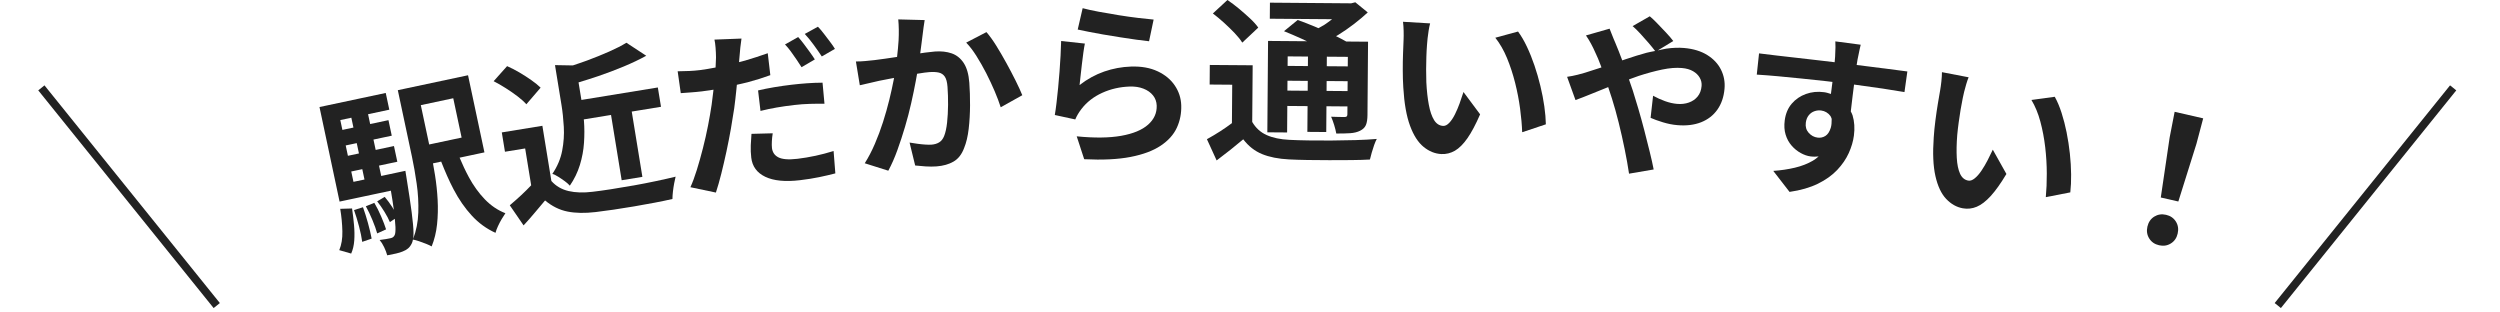
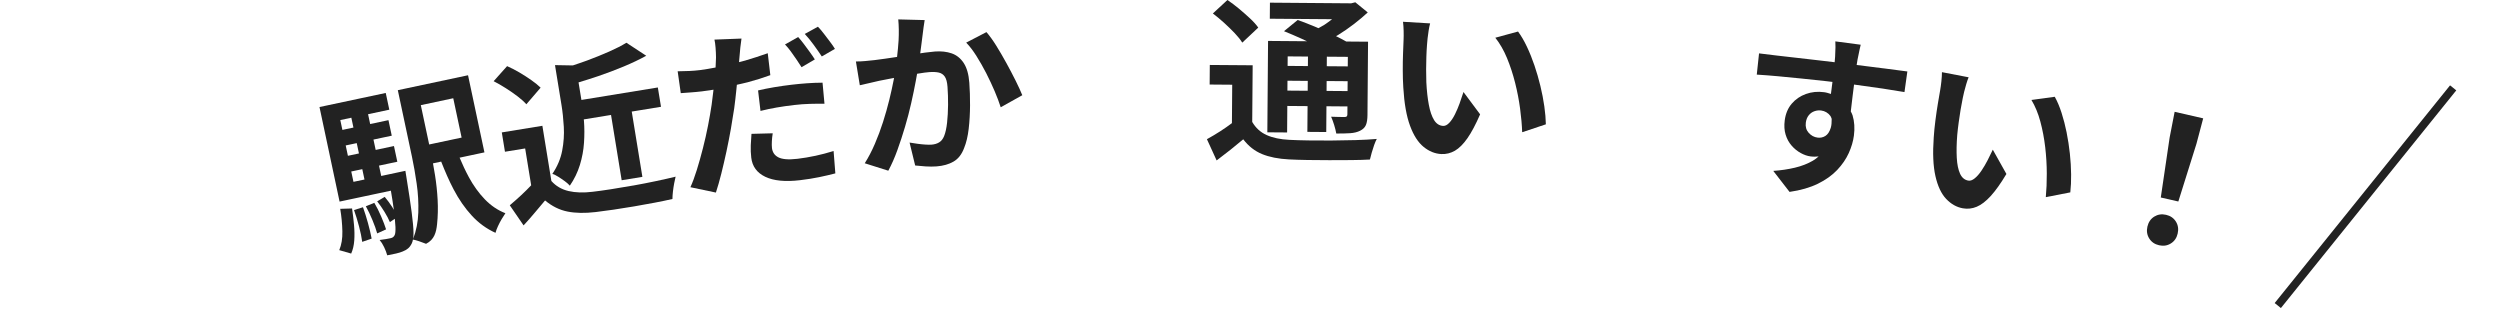
<svg xmlns="http://www.w3.org/2000/svg" width="313" height="39" viewBox="0 0 313 39" fill="none">
  <path d="M47.721 27.098C47.452 26.47 47.165 25.903 46.863 25.395L45.803 25.822C46.094 26.348 46.373 26.928 46.635 27.565C46.9 28.202 47.095 28.754 47.224 29.223L48.336 28.717C48.194 28.266 47.991 27.725 47.721 27.098Z" fill="#222222" />
  <path d="M44.078 26.101L42.597 26.145C42.755 27.104 42.845 28.041 42.865 28.955C42.888 29.868 42.755 30.656 42.475 31.318L43.968 31.747C44.181 31.265 44.31 30.718 44.353 30.107C44.395 29.496 44.388 28.847 44.323 28.16C44.259 27.474 44.18 26.787 44.078 26.101Z" fill="#222222" />
-   <path d="M58.679 22.14C58.269 21.383 57.895 20.573 57.542 19.74L60.651 19.079L58.598 9.422L51.038 11.029L49.806 11.292L51.579 19.631C51.8 20.667 51.996 21.788 52.168 22.994C52.343 24.199 52.411 25.403 52.372 26.609C52.335 27.781 52.116 28.88 51.726 29.907C51.757 29.691 51.774 29.437 51.77 29.141C51.763 28.541 51.687 27.687 51.542 26.581C51.398 25.475 51.183 24.043 50.898 22.282C50.885 22.149 50.837 21.851 50.754 21.387L48.571 21.851L47.728 22.031L47.452 20.735L49.744 20.25L49.324 18.284L47.034 18.77L46.758 17.474L49.048 16.988L48.634 15.043L46.344 15.53L46.083 14.299L48.741 13.734L48.295 11.638L40 13.401L42.089 23.231L42.514 25.239L48.939 23.874C49.09 24.762 49.212 25.537 49.293 26.169C49.298 26.206 49.3 26.229 49.304 26.266C49.228 26.143 49.19 26.047 49.103 25.916C48.801 25.455 48.49 25.031 48.166 24.648L47.224 25.21C47.533 25.596 47.835 26.032 48.135 26.518C48.433 27.004 48.66 27.435 48.814 27.807L49.433 27.393C49.473 27.803 49.503 28.155 49.512 28.427C49.528 28.935 49.495 29.274 49.41 29.441C49.346 29.561 49.274 29.647 49.195 29.703C49.116 29.758 49.011 29.798 48.882 29.826C48.739 29.857 48.549 29.892 48.317 29.934C48.085 29.975 47.822 30.014 47.528 30.045C47.727 30.275 47.914 30.573 48.091 30.941C48.268 31.309 48.396 31.652 48.479 31.965C48.871 31.896 49.237 31.823 49.584 31.742C49.928 31.661 50.204 31.576 50.41 31.488C50.675 31.387 50.9 31.259 51.084 31.107C51.271 30.954 51.43 30.735 51.566 30.452C51.625 30.336 51.665 30.174 51.698 29.995C51.901 30.028 52.149 30.095 52.451 30.196C52.749 30.299 53.047 30.407 53.344 30.525C53.64 30.643 53.874 30.752 54.045 30.851C54.391 29.995 54.615 29.069 54.72 28.077C54.825 27.083 54.847 26.064 54.792 25.013C54.735 23.964 54.625 22.937 54.465 21.934C54.382 21.422 54.297 20.929 54.209 20.452L55.236 20.233C55.72 21.468 56.228 22.635 56.778 23.686C57.448 24.967 58.214 26.071 59.075 27.002C59.936 27.934 60.923 28.65 62.036 29.15C62.103 28.895 62.208 28.617 62.346 28.317C62.486 28.017 62.64 27.72 62.811 27.428C62.983 27.135 63.139 26.89 63.277 26.697C62.325 26.327 61.47 25.749 60.708 24.963C59.946 24.177 59.27 23.237 58.676 22.143L58.679 22.14ZM44.94 19.212L43.558 19.506L43.282 18.21L44.664 17.918L44.94 19.213V19.212ZM43.988 14.739L44.25 15.97L42.867 16.265L42.606 15.034L43.988 14.739ZM43.975 21.472L45.358 21.179L45.634 22.475L44.253 22.767L43.977 21.472H43.975ZM57.794 17.226L53.732 18.089L52.685 13.164L56.747 12.3L57.794 17.226Z" fill="#222222" />
+   <path d="M58.679 22.14C58.269 21.383 57.895 20.573 57.542 19.74L60.651 19.079L58.598 9.422L51.038 11.029L49.806 11.292L51.579 19.631C51.8 20.667 51.996 21.788 52.168 22.994C52.343 24.199 52.411 25.403 52.372 26.609C52.335 27.781 52.116 28.88 51.726 29.907C51.757 29.691 51.774 29.437 51.77 29.141C51.763 28.541 51.687 27.687 51.542 26.581C51.398 25.475 51.183 24.043 50.898 22.282C50.885 22.149 50.837 21.851 50.754 21.387L48.571 21.851L47.728 22.031L47.452 20.735L49.744 20.25L49.324 18.284L47.034 18.77L46.758 17.474L49.048 16.988L48.634 15.043L46.344 15.53L46.083 14.299L48.741 13.734L48.295 11.638L40 13.401L42.089 23.231L42.514 25.239L48.939 23.874C49.09 24.762 49.212 25.537 49.293 26.169C49.298 26.206 49.3 26.229 49.304 26.266C49.228 26.143 49.19 26.047 49.103 25.916C48.801 25.455 48.49 25.031 48.166 24.648L47.224 25.21C47.533 25.596 47.835 26.032 48.135 26.518C48.433 27.004 48.66 27.435 48.814 27.807L49.433 27.393C49.473 27.803 49.503 28.155 49.512 28.427C49.528 28.935 49.495 29.274 49.41 29.441C49.346 29.561 49.274 29.647 49.195 29.703C49.116 29.758 49.011 29.798 48.882 29.826C48.739 29.857 48.549 29.892 48.317 29.934C48.085 29.975 47.822 30.014 47.528 30.045C47.727 30.275 47.914 30.573 48.091 30.941C48.268 31.309 48.396 31.652 48.479 31.965C48.871 31.896 49.237 31.823 49.584 31.742C49.928 31.661 50.204 31.576 50.41 31.488C50.675 31.387 50.9 31.259 51.084 31.107C51.271 30.954 51.43 30.735 51.566 30.452C51.625 30.336 51.665 30.174 51.698 29.995C51.901 30.028 52.149 30.095 52.451 30.196C52.749 30.299 53.047 30.407 53.344 30.525C54.391 29.995 54.615 29.069 54.72 28.077C54.825 27.083 54.847 26.064 54.792 25.013C54.735 23.964 54.625 22.937 54.465 21.934C54.382 21.422 54.297 20.929 54.209 20.452L55.236 20.233C55.72 21.468 56.228 22.635 56.778 23.686C57.448 24.967 58.214 26.071 59.075 27.002C59.936 27.934 60.923 28.65 62.036 29.15C62.103 28.895 62.208 28.617 62.346 28.317C62.486 28.017 62.64 27.72 62.811 27.428C62.983 27.135 63.139 26.89 63.277 26.697C62.325 26.327 61.47 25.749 60.708 24.963C59.946 24.177 59.27 23.237 58.676 22.143L58.679 22.14ZM44.94 19.212L43.558 19.506L43.282 18.21L44.664 17.918L44.94 19.213V19.212ZM43.988 14.739L44.25 15.97L42.867 16.265L42.606 15.034L43.988 14.739ZM43.975 21.472L45.358 21.179L45.634 22.475L44.253 22.767L43.977 21.472H43.975ZM57.794 17.226L53.732 18.089L52.685 13.164L56.747 12.3L57.794 17.226Z" fill="#222222" />
  <path d="M45.444 25.946L44.324 26.298C44.548 26.927 44.756 27.61 44.951 28.345C45.142 29.079 45.279 29.725 45.35 30.281L46.53 29.872C46.427 29.322 46.276 28.681 46.076 27.949C45.875 27.216 45.665 26.55 45.446 25.948L45.444 25.946Z" fill="#222222" />
  <path d="M79.263 23.229C78.291 23.402 77.366 23.557 76.486 23.693C75.604 23.829 74.842 23.936 74.198 24.01C73.059 24.151 72.054 24.122 71.185 23.919C70.317 23.717 69.599 23.297 69.032 22.659L67.906 15.749L62.826 16.578L63.221 18.998L65.75 18.586L66.503 23.2C66.102 23.621 65.689 24.037 65.251 24.44C64.756 24.895 64.283 25.315 63.825 25.703L65.553 28.219C66.074 27.656 66.549 27.116 66.978 26.599C67.409 26.082 67.83 25.58 68.244 25.096C69.109 25.821 70.042 26.285 71.044 26.485C72.047 26.688 73.221 26.708 74.568 26.55C75.225 26.472 75.971 26.373 76.802 26.252C77.633 26.13 78.49 25.994 79.376 25.843C80.259 25.69 81.122 25.535 81.962 25.377C82.801 25.217 83.543 25.062 84.19 24.913C84.19 24.645 84.212 24.335 84.251 23.986C84.29 23.636 84.343 23.292 84.407 22.953C84.472 22.615 84.531 22.337 84.586 22.118C83.866 22.294 83.044 22.482 82.114 22.677C81.183 22.874 80.233 23.06 79.261 23.233L79.263 23.229Z" fill="#222222" />
  <path d="M64.81 12.07C65.261 12.414 65.623 12.742 65.899 13.056L67.686 10.975C67.385 10.68 66.998 10.367 66.525 10.034C66.054 9.701 65.553 9.381 65.027 9.07C64.499 8.762 63.987 8.497 63.488 8.28L61.804 10.165C62.292 10.413 62.802 10.708 63.336 11.047C63.867 11.385 64.359 11.726 64.81 12.07Z" fill="#222222" />
  <path d="M69.157 21.768C69.376 21.836 69.629 21.959 69.91 22.138C70.192 22.316 70.466 22.502 70.729 22.697C70.993 22.892 71.197 23.076 71.344 23.246C71.898 22.44 72.316 21.576 72.601 20.658C72.883 19.738 73.056 18.808 73.118 17.866C73.181 16.924 73.179 16.022 73.113 15.159C73.107 15.083 73.094 15.024 73.089 14.949L76.501 14.391L77.834 22.567L80.427 22.143L79.094 13.968L82.757 13.37L82.361 10.951L72.793 12.512L72.434 10.316C73.247 10.068 74.062 9.816 74.913 9.527C75.993 9.157 77.05 8.757 78.086 8.327C79.12 7.898 80.059 7.449 80.909 6.981L78.426 5.351C77.83 5.717 77.103 6.089 76.247 6.466C75.391 6.843 74.478 7.213 73.508 7.574C72.905 7.797 72.314 7.99 71.719 8.192L69.485 8.152L70.299 13.143C70.437 13.986 70.532 14.899 70.589 15.882C70.645 16.865 70.576 17.86 70.383 18.871C70.19 19.88 69.781 20.846 69.157 21.768Z" fill="#222222" />
  <path d="M99.73 7.463C99.962 7.808 100.17 8.122 100.354 8.413L102.018 7.439C101.852 7.176 101.648 6.874 101.4 6.534C101.151 6.193 100.901 5.851 100.645 5.511C100.389 5.17 100.152 4.879 99.931 4.638L98.282 5.566C98.517 5.805 98.76 6.096 99.009 6.436C99.255 6.779 99.496 7.121 99.73 7.463Z" fill="#222222" />
  <path d="M102.08 19.507C101.329 19.669 100.586 19.794 99.857 19.881C99.272 19.949 98.78 19.966 98.383 19.931C97.985 19.896 97.669 19.815 97.431 19.688C97.194 19.561 97.01 19.401 96.885 19.207C96.76 19.016 96.682 18.793 96.651 18.547C96.623 18.313 96.62 18.024 96.638 17.68C96.658 17.335 96.691 17.006 96.745 16.689L94.085 16.758C94.046 17.192 94.017 17.67 93.997 18.191C93.977 18.712 93.997 19.229 94.058 19.741C94.185 20.838 94.773 21.637 95.817 22.136C96.861 22.634 98.305 22.778 100.15 22.561C101.028 22.458 101.834 22.329 102.572 22.176C103.308 22.023 103.982 21.867 104.585 21.707L104.366 18.907C103.595 19.146 102.831 19.347 102.08 19.509V19.507Z" fill="#222222" />
  <path d="M95.215 13.887C95.891 13.717 96.572 13.576 97.254 13.458C97.937 13.34 98.659 13.237 99.419 13.149C100.091 13.069 100.759 13.022 101.416 13.003C102.071 12.985 102.676 12.981 103.225 12.99L102.982 10.351C102.33 10.353 101.675 10.379 101.022 10.427C100.368 10.474 99.726 10.535 99.099 10.609C98.395 10.692 97.676 10.795 96.932 10.918C96.192 11.043 95.517 11.178 94.911 11.323L95.213 13.89L95.215 13.887Z" fill="#222222" />
  <path d="M102.886 7.069L104.532 6.12C104.385 5.869 104.184 5.579 103.93 5.245C103.674 4.912 103.417 4.572 103.153 4.224C102.888 3.878 102.642 3.583 102.404 3.344L100.755 4.25C101.11 4.623 101.484 5.076 101.87 5.608C102.259 6.142 102.599 6.628 102.888 7.068L102.886 7.069Z" fill="#222222" />
  <path d="M96.445 9.407L96.123 6.664C95.182 6.998 94.234 7.305 93.273 7.588C93.023 7.662 92.777 7.71 92.526 7.778C92.552 7.483 92.578 7.211 92.598 6.968C92.613 6.714 92.642 6.374 92.69 5.945C92.734 5.518 92.784 5.144 92.835 4.828L89.449 4.958C89.508 5.218 89.556 5.555 89.589 5.965C89.622 6.377 89.64 6.79 89.644 7.204C89.638 7.531 89.62 7.922 89.594 8.378C89.594 8.4 89.591 8.428 89.589 8.452C88.926 8.573 88.258 8.702 87.629 8.777C87.176 8.831 86.743 8.868 86.329 8.886C85.917 8.904 85.422 8.919 84.844 8.926L85.232 11.662C85.63 11.628 86.04 11.599 86.467 11.571C86.894 11.544 87.371 11.498 87.897 11.437C88.35 11.383 88.831 11.314 89.328 11.231C89.318 11.314 89.311 11.389 89.302 11.472C89.234 12.028 89.165 12.578 89.096 13.119C88.981 13.903 88.831 14.77 88.647 15.718C88.461 16.668 88.247 17.619 88.002 18.574C87.759 19.53 87.504 20.43 87.242 21.276C86.977 22.123 86.71 22.844 86.44 23.439L89.631 24.109C89.859 23.415 90.086 22.623 90.308 21.738C90.529 20.853 90.743 19.931 90.951 18.972C91.155 18.013 91.341 17.065 91.507 16.127C91.67 15.188 91.808 14.326 91.926 13.543C92.028 12.775 92.12 11.982 92.201 11.165C92.221 10.971 92.236 10.804 92.254 10.614C92.707 10.508 93.154 10.419 93.612 10.298C94.619 10.031 95.563 9.734 96.443 9.409L96.445 9.407Z" fill="#222222" />
  <path d="M125.994 7.886C125.574 7.121 125.153 6.396 124.726 5.711C124.299 5.026 123.89 4.463 123.502 4.02L120.966 5.337C121.396 5.777 121.827 6.337 122.252 7.014C122.679 7.691 123.088 8.409 123.478 9.169C123.866 9.931 124.216 10.68 124.531 11.416C124.844 12.153 125.098 12.825 125.289 13.43L127.991 11.921C127.79 11.42 127.513 10.813 127.157 10.101C126.802 9.388 126.414 8.65 125.994 7.883V7.886Z" fill="#222222" />
  <path d="M120.656 7.886C120.264 7.296 119.762 6.894 119.149 6.681C118.534 6.469 117.839 6.392 117.06 6.449C116.736 6.473 116.328 6.519 115.831 6.585C115.641 6.611 115.415 6.648 115.212 6.677C115.262 6.278 115.313 5.878 115.37 5.479C115.429 5.068 115.475 4.7 115.51 4.371C115.547 4.088 115.588 3.778 115.628 3.443C115.669 3.108 115.716 2.797 115.768 2.514L112.462 2.429C112.538 3.25 112.553 4.128 112.503 5.063C112.468 5.722 112.389 6.427 112.312 7.126C111.794 7.203 111.292 7.279 110.823 7.347C110.304 7.423 109.867 7.481 109.518 7.522C109.107 7.566 108.711 7.607 108.329 7.643C107.948 7.68 107.557 7.697 107.16 7.697L107.648 10.673C107.983 10.588 108.391 10.494 108.879 10.393C109.367 10.29 109.761 10.198 110.066 10.117C110.372 10.066 110.804 9.981 111.364 9.865C111.54 9.828 111.748 9.793 111.934 9.756C111.919 9.835 111.908 9.9 111.894 9.981C111.745 10.759 111.561 11.601 111.34 12.502C111.119 13.404 110.857 14.324 110.559 15.263C110.261 16.202 109.919 17.116 109.534 18.009C109.151 18.902 108.728 19.712 108.266 20.44L111.216 21.372C111.632 20.602 112.01 19.745 112.352 18.795C112.696 17.847 113.013 16.875 113.309 15.878C113.605 14.88 113.863 13.892 114.084 12.907C114.305 11.924 114.496 11.004 114.654 10.152C114.715 9.826 114.767 9.532 114.818 9.237C114.875 9.228 114.938 9.217 114.995 9.208C115.569 9.112 116.02 9.053 116.342 9.029C116.812 8.994 117.209 9.013 117.531 9.084C117.853 9.156 118.105 9.326 118.288 9.592C118.472 9.859 118.584 10.286 118.628 10.873C118.682 11.593 118.705 12.348 118.698 13.137C118.689 13.929 118.65 14.667 118.575 15.351C118.501 16.036 118.378 16.599 118.203 17.039C118.054 17.405 117.844 17.667 117.575 17.829C117.307 17.989 116.99 18.083 116.622 18.11C116.431 18.125 116.175 18.121 115.856 18.101C115.536 18.081 115.203 18.046 114.851 17.998C114.5 17.95 114.176 17.901 113.878 17.849L114.579 20.72C114.967 20.764 115.402 20.803 115.884 20.834C116.366 20.866 116.821 20.864 117.246 20.834C118.082 20.772 118.796 20.571 119.381 20.231C119.968 19.892 120.412 19.327 120.706 18.537C120.98 17.867 121.172 17.063 121.28 16.124C121.389 15.186 121.444 14.207 121.45 13.189C121.453 12.169 121.424 11.227 121.359 10.36C121.28 9.304 121.045 8.479 120.655 7.888L120.656 7.886Z" fill="#222222" />
-   <path d="M144.938 8.93C144.011 8.49 142.899 8.291 141.603 8.334C140.455 8.372 139.34 8.578 138.254 8.954C137.17 9.329 136.139 9.894 135.162 10.649C135.197 10.338 135.237 9.955 135.289 9.497C135.338 9.038 135.394 8.558 135.451 8.054C135.506 7.551 135.567 7.065 135.635 6.6C135.699 6.134 135.764 5.753 135.826 5.455L132.856 5.135C132.843 5.68 132.819 6.285 132.784 6.95C132.745 7.614 132.703 8.286 132.653 8.965C132.602 9.644 132.543 10.319 132.478 10.993C132.412 11.667 132.344 12.294 132.276 12.878C132.208 13.461 132.136 13.969 132.062 14.398L134.622 14.954C134.718 14.729 134.825 14.516 134.944 14.313C135.062 14.111 135.213 13.888 135.397 13.645C136.06 12.784 136.925 12.11 137.992 11.624C139.058 11.139 140.21 10.875 141.445 10.835C142.078 10.813 142.649 10.901 143.157 11.098C143.663 11.295 144.064 11.577 144.355 11.941C144.648 12.307 144.802 12.732 144.819 13.218C144.85 14.146 144.489 14.943 143.738 15.609C142.988 16.275 141.865 16.739 140.37 17.004C138.876 17.267 137.022 17.29 134.805 17.069L135.741 19.933C138.044 20.047 139.978 19.953 141.543 19.649C143.111 19.345 144.368 18.876 145.319 18.239C146.271 17.604 146.945 16.852 147.344 15.983C147.742 15.116 147.924 14.181 147.891 13.181C147.859 12.283 147.594 11.461 147.088 10.711C146.586 9.962 145.87 9.368 144.94 8.928L144.938 8.93Z" fill="#222222" />
-   <path d="M138.177 4.327C138.858 4.445 139.55 4.557 140.255 4.668C140.958 4.776 141.624 4.876 142.253 4.966C142.883 5.054 143.418 5.122 143.862 5.165L144.434 2.45C143.947 2.408 143.315 2.34 142.539 2.249C141.762 2.159 140.937 2.041 140.063 1.901C139.189 1.762 138.351 1.616 137.551 1.467C136.75 1.316 136.082 1.171 135.548 1.025L134.93 3.698C135.285 3.775 135.745 3.869 136.31 3.983C136.874 4.097 137.497 4.213 138.178 4.329L138.177 4.327Z" fill="#222222" />
  <path d="M161.168 13.266L163.708 13.286L163.682 16.511L166.046 16.529L166.071 13.304L168.7 13.325L168.692 14.319C168.692 14.436 168.663 14.521 168.613 14.573C168.562 14.624 168.475 14.648 168.357 14.648C168.239 14.648 168.011 14.646 167.673 14.643C167.334 14.639 166.995 14.63 166.657 14.613C166.785 14.909 166.914 15.252 167.036 15.644C167.155 16.034 167.246 16.393 167.303 16.717C167.965 16.722 168.545 16.709 169.036 16.676C169.532 16.643 169.947 16.54 170.288 16.367C170.641 16.192 170.882 15.955 171.011 15.655C171.138 15.355 171.205 14.931 171.208 14.387L171.28 5.221L168.764 5.201H168.552C168.19 4.993 167.755 4.766 167.268 4.527C167.341 4.483 167.413 4.453 167.489 4.407C168.184 3.979 168.854 3.517 169.498 3.022C170.144 2.526 170.724 2.037 171.243 1.556L169.684 0.285L169.176 0.414H168.963L158.996 0.334L158.98 2.344L166.778 2.405C166.469 2.635 166.173 2.871 165.832 3.093C165.571 3.263 165.315 3.38 165.055 3.528C164.903 3.461 164.759 3.391 164.604 3.327C163.826 3.005 163.114 2.729 162.469 2.504L160.756 3.905C161.431 4.176 162.158 4.487 162.937 4.838C163.18 4.949 163.392 5.055 163.627 5.164L158.761 5.125L158.671 16.566L161.146 16.584L161.172 13.271L161.168 13.266ZM161.183 11.344L161.192 10.107L163.732 10.128L163.723 11.364L161.183 11.344ZM166.086 11.383L166.095 10.146L168.724 10.166L168.714 11.403L166.086 11.383ZM168.74 8.311L166.112 8.291L166.121 7.098L168.751 7.118L168.74 8.311ZM163.758 7.08L163.749 8.272L161.209 8.252L161.218 7.06L163.758 7.08Z" fill="#222222" />
  <path d="M166.732 17.595C165.709 17.6 164.733 17.597 163.805 17.582C162.878 17.567 162.083 17.543 161.42 17.508C160.303 17.455 159.357 17.256 158.588 16.912C157.816 16.568 157.215 16.018 156.778 15.265L156.834 8.173L151.467 8.133L151.448 10.584L154.273 10.607L154.237 15.416C153.773 15.762 153.298 16.102 152.792 16.424C152.201 16.803 151.638 17.137 151.106 17.427L152.323 20.087C152.945 19.621 153.524 19.172 154.065 18.743C154.607 18.313 155.137 17.878 155.654 17.44C156.309 18.3 157.097 18.916 158.013 19.292C158.932 19.667 160.051 19.89 161.376 19.958C162.053 19.993 162.83 20.017 163.706 20.032C164.584 20.046 165.493 20.054 166.434 20.054C167.374 20.054 168.289 20.05 169.172 20.043C170.054 20.035 170.836 20.012 171.514 19.973C171.572 19.723 171.65 19.435 171.74 19.113C171.832 18.789 171.933 18.471 172.045 18.154C172.16 17.84 172.268 17.586 172.373 17.394C171.606 17.462 170.729 17.51 169.743 17.54C168.756 17.569 167.752 17.586 166.726 17.593L166.732 17.595Z" fill="#222222" />
  <path d="M154.592 4.16C155 4.59 155.315 4.982 155.532 5.337L157.535 3.455C157.286 3.099 156.946 2.718 156.506 2.308C156.068 1.899 155.602 1.493 155.113 1.082C154.621 0.674 154.143 0.313 153.675 0L151.851 1.686C152.304 2.03 152.773 2.418 153.256 2.856C153.738 3.295 154.183 3.729 154.594 4.16H154.592Z" fill="#222222" />
  <path d="M192.858 10.767C192.648 9.895 192.401 9.041 192.116 8.2C191.831 7.361 191.514 6.573 191.164 5.835C190.815 5.097 190.445 4.467 190.056 3.948L187.213 4.723C187.783 5.443 188.271 6.291 188.676 7.267C189.079 8.244 189.418 9.277 189.692 10.366C189.966 11.456 190.174 12.532 190.316 13.602C190.458 14.669 190.546 15.654 190.577 16.554L193.542 15.564C193.53 14.885 193.465 14.134 193.349 13.311C193.233 12.486 193.069 11.64 192.858 10.767Z" fill="#222222" />
  <path d="M182.755 12.918C182.577 13.412 182.378 13.877 182.159 14.317C181.94 14.757 181.703 15.11 181.447 15.379C181.189 15.648 180.939 15.775 180.689 15.764C180.217 15.742 179.838 15.499 179.549 15.037C179.262 14.575 179.041 13.932 178.889 13.115C178.734 12.298 178.631 11.356 178.577 10.292C178.557 9.76 178.548 9.226 178.552 8.687C178.552 8.15 178.565 7.623 178.581 7.108C178.598 6.593 178.623 6.092 178.662 5.608C178.671 5.402 178.695 5.138 178.732 4.815C178.769 4.491 178.813 4.163 178.866 3.826C178.918 3.489 178.981 3.189 179.052 2.928L175.657 2.726C175.699 3.068 175.725 3.451 175.736 3.878C175.745 4.307 175.743 4.675 175.728 4.984C175.706 5.426 175.686 5.983 175.662 6.661C175.636 7.338 175.625 8.052 175.627 8.805C175.627 9.558 175.651 10.274 175.693 10.953C175.808 12.933 176.087 14.527 176.533 15.734C176.976 16.942 177.545 17.827 178.233 18.388C178.922 18.95 179.663 19.25 180.458 19.287C181.06 19.316 181.627 19.174 182.157 18.869C182.687 18.561 183.208 18.041 183.724 17.304C184.235 16.57 184.765 15.572 185.31 14.315L183.228 11.52C183.09 11.956 182.932 12.42 182.755 12.913V12.918Z" fill="#222222" />
-   <path d="M213.742 6.885C212.964 6.403 212.003 6.11 210.86 6.009C210.17 5.948 209.425 5.976 208.624 6.09C208.276 6.14 207.91 6.243 207.555 6.313L209.494 5.135C209.268 4.835 208.972 4.487 208.6 4.091C208.228 3.697 207.86 3.309 207.492 2.93C207.128 2.551 206.813 2.253 206.551 2.039L204.404 3.269C204.678 3.5 204.998 3.813 205.363 4.207C205.727 4.601 206.084 5.002 206.432 5.409C206.752 5.783 207.004 6.099 207.221 6.383C206.866 6.46 206.524 6.506 206.161 6.604C205.322 6.834 204.462 7.097 203.586 7.397C203.424 7.452 203.266 7.505 203.106 7.561C202.819 6.791 202.532 6.055 202.247 5.383C202.186 5.231 202.107 5.041 202.007 4.818C201.908 4.596 201.818 4.369 201.737 4.139C201.652 3.909 201.58 3.727 201.52 3.589L198.562 4.437C198.772 4.737 198.983 5.08 199.193 5.468C199.401 5.856 199.569 6.197 199.692 6.488C199.955 7.029 200.202 7.616 200.434 8.249C200.456 8.312 200.478 8.38 200.502 8.442C199.808 8.674 199.118 8.9 198.44 9.105C198.258 9.164 197.951 9.246 197.52 9.357C197.089 9.467 196.65 9.554 196.2 9.618L197.251 12.528C197.816 12.326 198.519 12.051 199.362 11.705C199.977 11.451 200.647 11.183 201.345 10.905C201.501 11.376 201.656 11.845 201.814 12.331C202.101 13.244 202.385 14.249 202.657 15.344C202.929 16.439 203.18 17.545 203.406 18.659C203.634 19.772 203.816 20.801 203.956 21.744L207.039 21.217C206.92 20.586 206.752 19.839 206.539 18.979C206.327 18.118 206.101 17.218 205.858 16.281C205.615 15.344 205.364 14.442 205.109 13.577C204.853 12.712 204.624 11.967 204.429 11.345C204.284 10.901 204.107 10.408 203.947 9.942C204.356 9.799 204.753 9.639 205.167 9.502C206.202 9.166 207.183 8.9 208.11 8.707C209.036 8.516 209.857 8.451 210.577 8.516C211.134 8.564 211.6 8.698 211.972 8.915C212.344 9.132 212.623 9.405 212.809 9.731C212.995 10.058 213.072 10.404 213.039 10.77C212.993 11.299 212.829 11.735 212.546 12.079C212.264 12.425 211.898 12.677 211.447 12.837C210.998 12.998 210.501 13.053 209.958 13.005C209.472 12.963 208.974 12.848 208.458 12.662C207.943 12.477 207.446 12.252 206.966 11.987L206.655 14.753C207.069 14.937 207.58 15.123 208.191 15.309C208.802 15.495 209.402 15.617 209.99 15.666C211.12 15.766 212.112 15.646 212.971 15.309C213.829 14.97 214.51 14.442 215.016 13.726C215.522 13.008 215.822 12.138 215.91 11.111C215.986 10.261 215.837 9.464 215.467 8.722C215.097 7.98 214.519 7.367 213.742 6.885Z" fill="#222222" />
  <path d="M235.804 8.557C235.162 8.472 234.512 8.391 233.854 8.31C233.347 8.249 232.9 8.192 232.455 8.135C232.492 7.876 232.528 7.642 232.562 7.462C232.591 7.347 232.63 7.162 232.677 6.909C232.725 6.657 232.779 6.403 232.834 6.149C232.887 5.897 232.931 5.713 232.961 5.599L229.784 5.181C229.797 5.316 229.803 5.558 229.801 5.908C229.799 6.258 229.782 6.659 229.755 7.116C229.744 7.276 229.723 7.515 229.698 7.791C229.037 7.712 228.36 7.631 227.625 7.546C226.762 7.447 225.886 7.347 224.991 7.243C224.101 7.139 223.243 7.042 222.424 6.95C221.605 6.856 220.872 6.768 220.232 6.683L219.948 9.341C220.788 9.392 221.677 9.46 222.617 9.547C223.556 9.633 224.531 9.729 225.542 9.832C226.554 9.935 227.572 10.044 228.595 10.156C228.875 10.187 229.146 10.224 229.423 10.255C229.385 10.572 229.346 10.889 229.304 11.207C229.278 11.408 229.256 11.573 229.23 11.763C228.952 11.678 228.687 11.582 228.369 11.542C227.565 11.435 226.808 11.511 226.101 11.767C225.391 12.022 224.8 12.427 224.325 12.981C223.852 13.535 223.56 14.227 223.449 15.059C223.361 15.731 223.398 16.329 223.56 16.855C223.72 17.382 223.968 17.838 224.303 18.223C224.638 18.61 225.017 18.919 225.439 19.152C225.86 19.386 226.276 19.532 226.685 19.583C227.046 19.631 227.375 19.618 227.695 19.587C227.471 19.776 227.242 19.962 226.983 20.113C226.317 20.502 225.562 20.796 224.719 20.995C223.874 21.195 222.974 21.33 222.014 21.396L224.051 24.026C225.444 23.824 226.628 23.481 227.605 23.001C228.582 22.521 229.385 21.946 230.016 21.28C230.646 20.614 231.128 19.909 231.465 19.165C231.8 18.422 232.015 17.693 232.109 16.979C232.23 16.059 232.175 15.214 231.941 14.439C231.888 14.26 231.792 14.113 231.719 13.949C231.726 13.889 231.731 13.839 231.739 13.776C231.801 13.243 231.868 12.672 231.941 12.065C232 11.57 232.063 11.078 232.127 10.587C233.515 10.773 234.739 10.942 235.735 11.093C236.854 11.262 237.757 11.408 238.44 11.527L238.801 8.947C238.51 8.908 238.096 8.855 237.564 8.785C237.03 8.715 236.445 8.638 235.801 8.553L235.804 8.557ZM226.444 16.624C226.14 16.279 226.022 15.858 226.087 15.363C226.136 14.982 226.26 14.673 226.455 14.432C226.65 14.191 226.887 14.021 227.169 13.924C227.447 13.826 227.728 13.797 228.004 13.833C228.487 13.898 228.875 14.126 229.173 14.524C229.25 14.625 229.276 14.767 229.328 14.888C229.331 15.319 229.304 15.703 229.214 15.998C229.059 16.497 228.831 16.839 228.533 17.023C228.234 17.207 227.909 17.275 227.559 17.229C227.123 17.172 226.751 16.97 226.447 16.625L226.444 16.624Z" fill="#222222" />
  <path d="M248.85 20.06C248.611 20.526 248.353 20.962 248.079 21.368C247.804 21.777 247.523 22.097 247.234 22.329C246.947 22.561 246.678 22.657 246.431 22.613C245.968 22.53 245.623 22.241 245.397 21.744C245.171 21.247 245.034 20.584 244.988 19.753C244.942 18.922 244.961 17.974 245.045 16.914C245.093 16.384 245.156 15.854 245.229 15.32C245.301 14.787 245.379 14.268 245.463 13.758C245.546 13.25 245.638 12.757 245.737 12.282C245.774 12.079 245.831 11.82 245.909 11.505C245.988 11.19 246.076 10.87 246.172 10.543C246.268 10.215 246.367 9.928 246.472 9.676L243.131 9.035C243.131 9.379 243.106 9.764 243.061 10.189C243.015 10.614 242.964 10.981 242.91 11.284C242.833 11.719 242.737 12.271 242.627 12.939C242.515 13.607 242.412 14.314 242.316 15.059C242.22 15.805 242.148 16.517 242.104 17.198C241.961 19.176 242.031 20.794 242.316 22.048C242.599 23.303 243.047 24.253 243.658 24.9C244.269 25.548 244.964 25.94 245.749 26.08C246.341 26.187 246.923 26.121 247.486 25.885C248.053 25.649 248.636 25.2 249.242 24.538C249.845 23.875 250.501 22.957 251.202 21.781L249.499 18.74C249.308 19.154 249.091 19.594 248.85 20.06Z" fill="#222222" />
  <path d="M258.745 16.597C258.57 15.729 258.358 14.906 258.108 14.129C257.858 13.352 257.574 12.681 257.256 12.116L254.335 12.515C254.808 13.303 255.182 14.207 255.454 15.228C255.728 16.25 255.931 17.317 256.061 18.432C256.19 19.548 256.256 20.645 256.258 21.721C256.262 22.798 256.22 23.786 256.135 24.683L259.203 24.085C259.279 23.411 259.314 22.658 259.304 21.824C259.295 20.992 259.244 20.131 259.148 19.24C259.052 18.348 258.918 17.468 258.743 16.599L258.745 16.597Z" fill="#222222" />
  <path d="M272.265 13.998L271.637 17.23L270.531 24.727L272.727 25.229L274.996 18L275.839 14.818L272.265 13.998Z" fill="#222222" />
  <path d="M271.19 26.894C270.643 26.769 270.152 26.846 269.708 27.122C269.269 27.398 268.983 27.816 268.854 28.378C268.731 28.922 268.807 29.416 269.083 29.857C269.359 30.299 269.769 30.582 270.316 30.706C270.861 30.831 271.354 30.756 271.796 30.477C272.235 30.201 272.521 29.791 272.644 29.244C272.773 28.685 272.697 28.184 272.423 27.744C272.147 27.303 271.735 27.017 271.19 26.894Z" fill="#222222" />
-   <path d="M5.178 11L27.136 38.255" stroke="#222222" />
  <path d="M307.136 11L285.178 38.255" stroke="#222222" />
</svg>